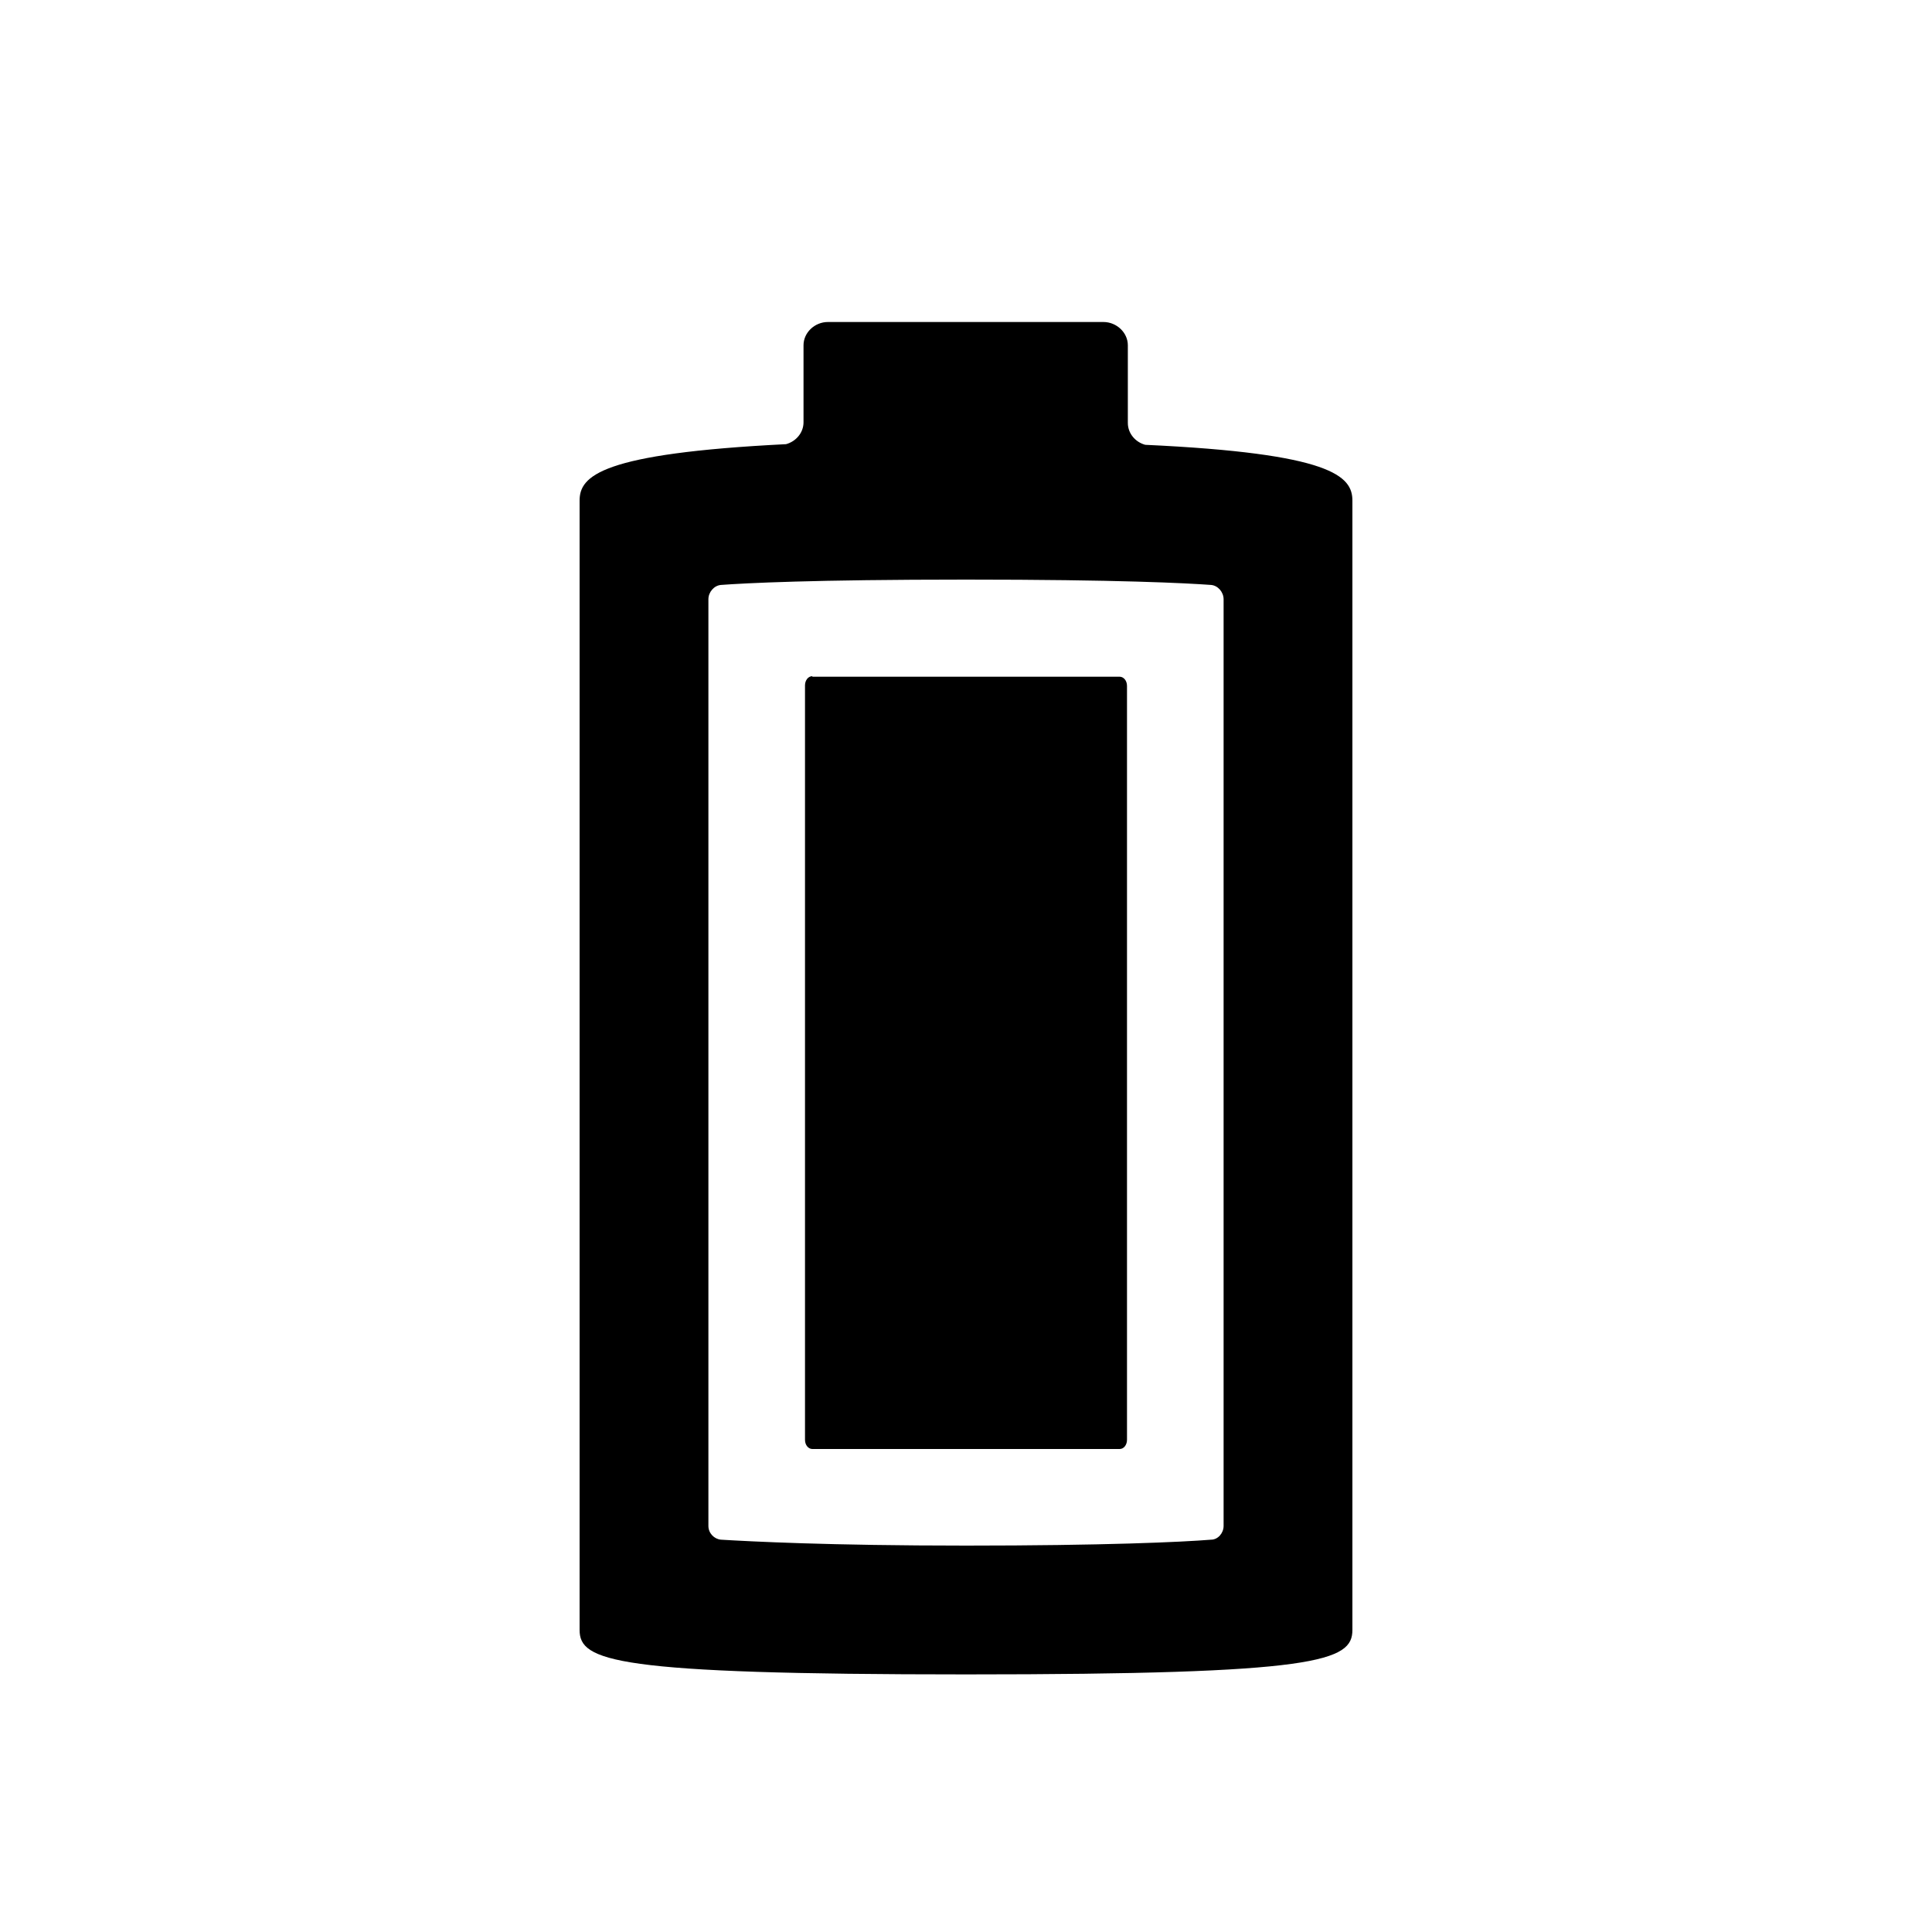
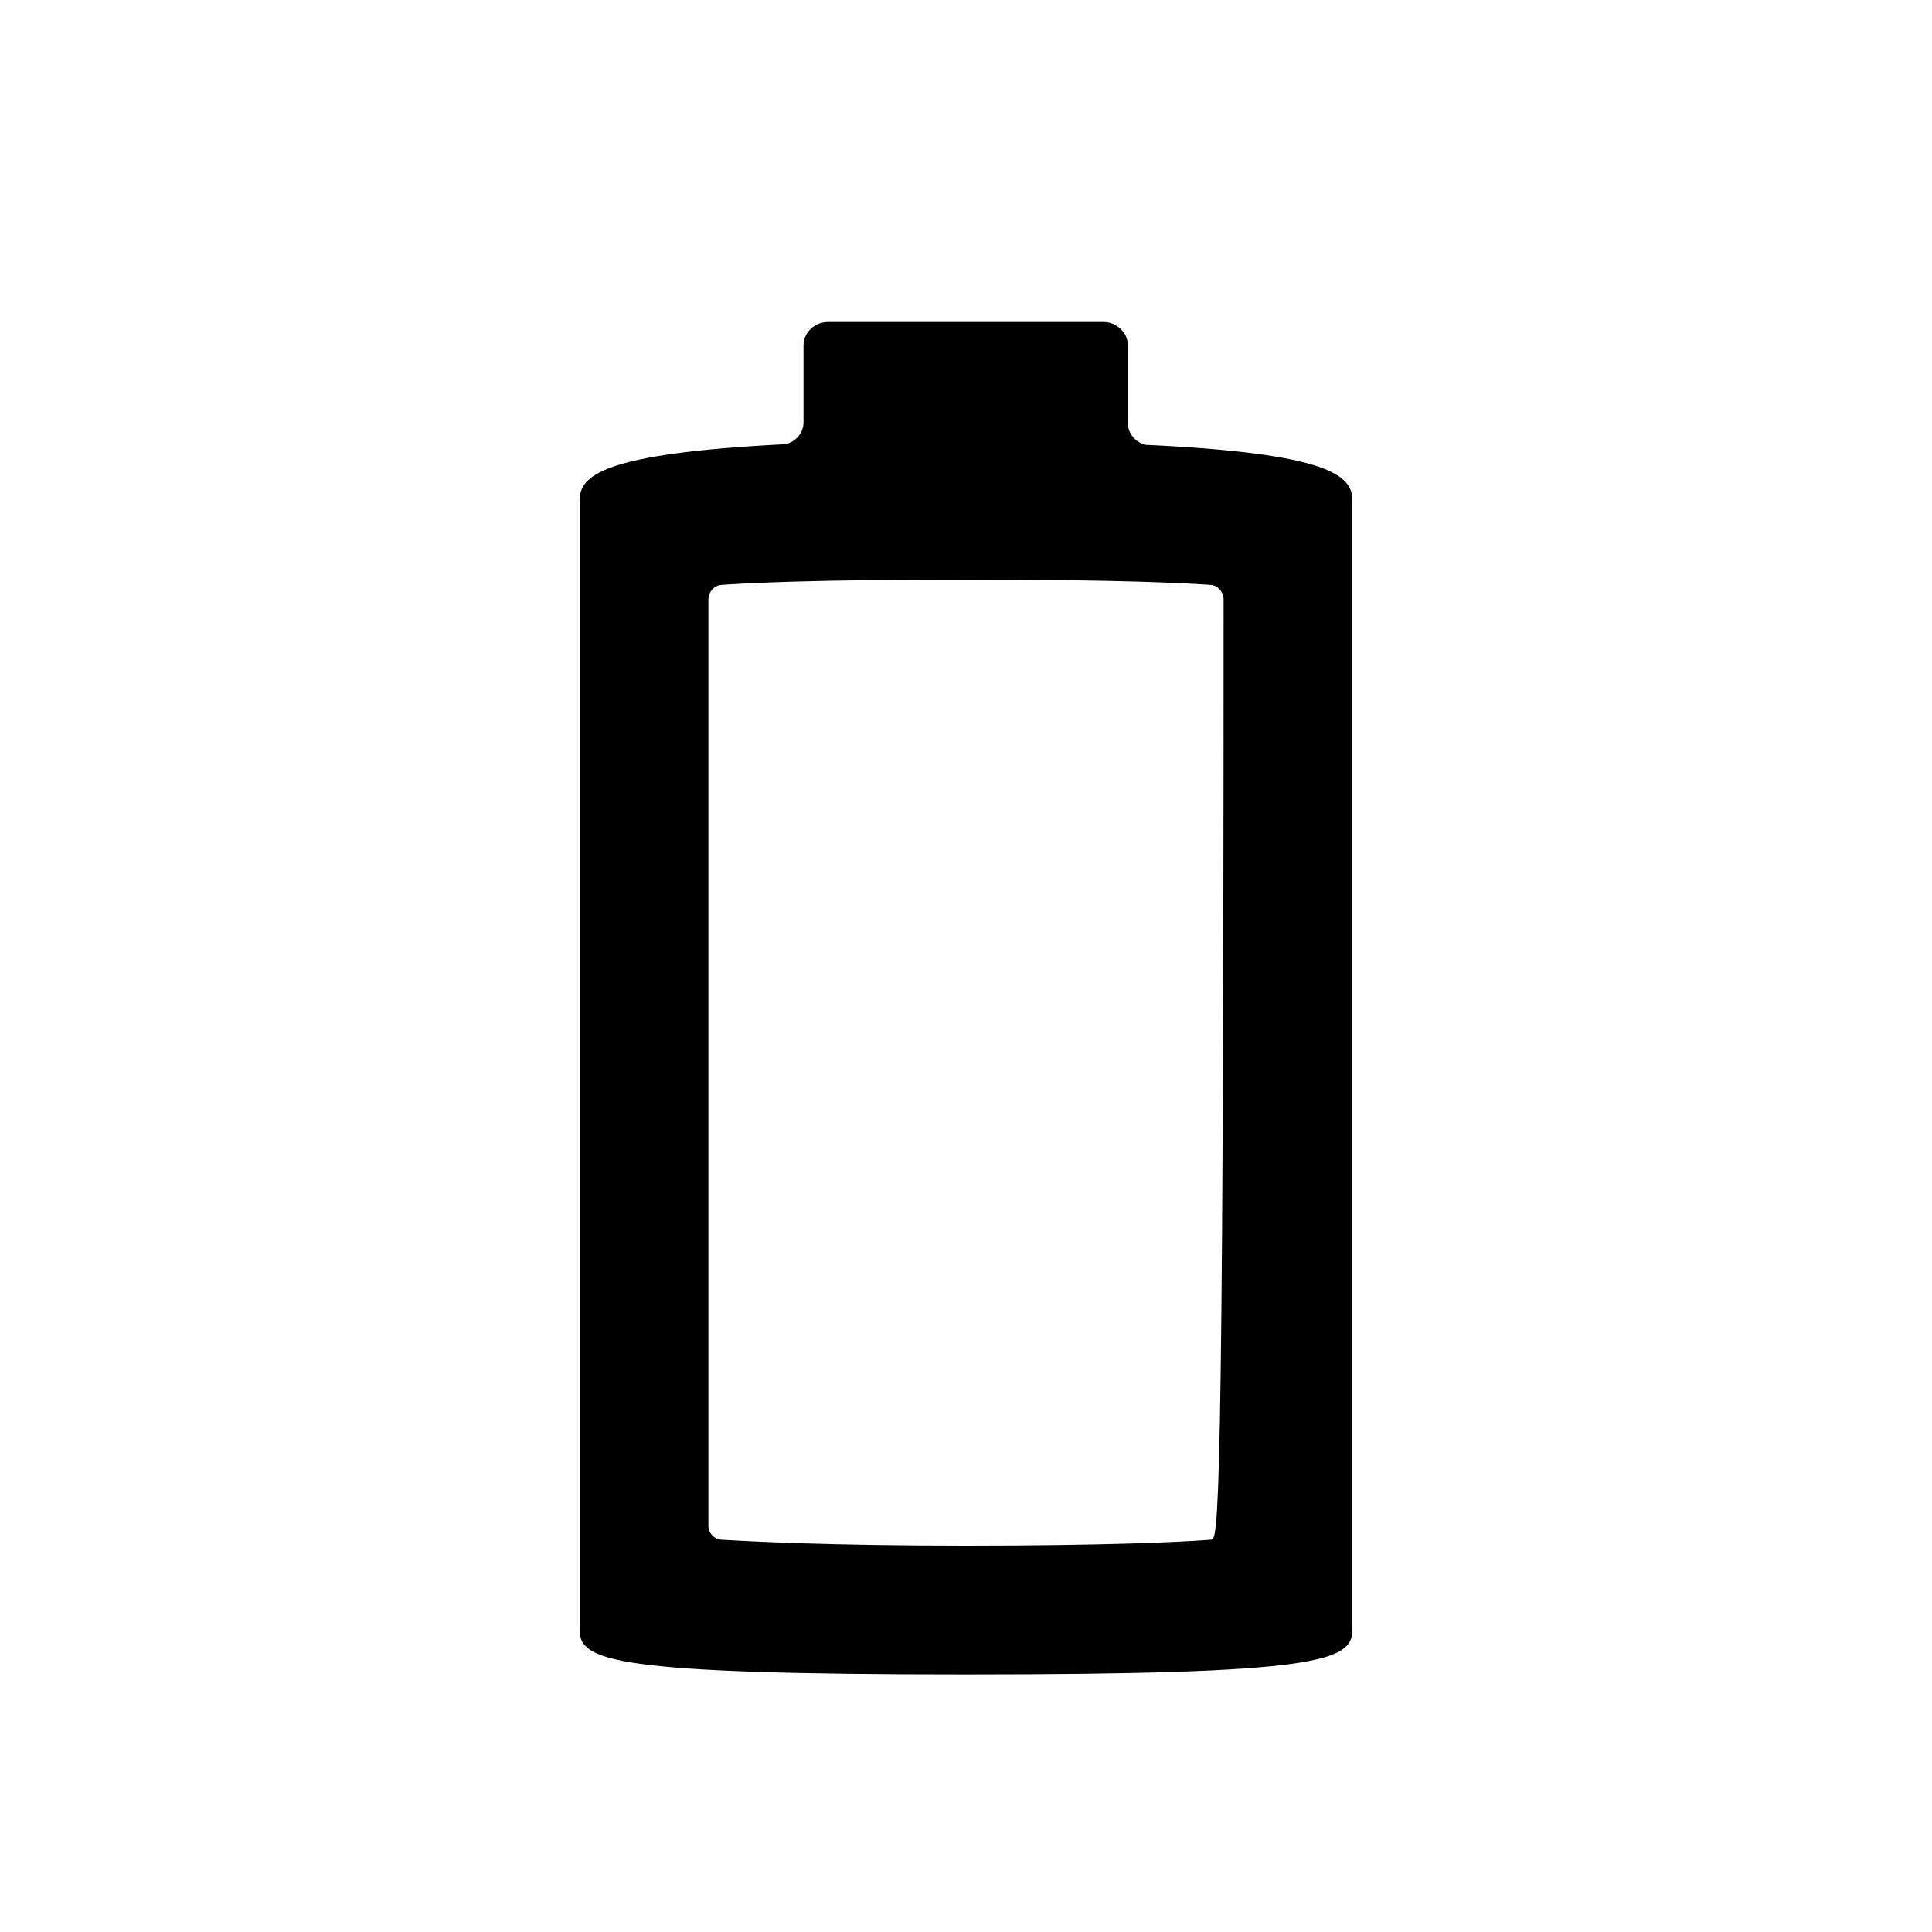
<svg xmlns="http://www.w3.org/2000/svg" width="30px" height="30px" viewBox="0 0 30 30" version="1.1">
  <title>Straight Talk/Components/Icons/Light/battery</title>
  <desc>Created with Sketch.</desc>
  <g id="Straight-Talk/Components/Icons/Light/battery" stroke="none" stroke-width="1" fill="none" fill-rule="evenodd">
    <g id="battery" transform="translate(9, 5)" fill="#000000" fill-rule="nonzero">
      <g id="Group">
-         <path d="M3.614,5.5 C3.547,5.5 3.5,5.567 3.5,5.642 L3.5,17.358 C3.5,17.441 3.554,17.5 3.614,17.5 L8.386,17.5 C8.453,17.5 8.5,17.433 8.5,17.358 L8.5,5.651 C8.5,5.567 8.446,5.508 8.386,5.508 L3.614,5.508 L3.614,5.5 Z" id="Path" />
-         <path d="M8.783,1.907 C8.632,1.866 8.513,1.732 8.513,1.567 L8.513,0.361 C8.513,0.165 8.339,1.13686838e-13 8.134,1.13686838e-13 L3.856,1.13686838e-13 C3.65,1.13686838e-13 3.477,0.165 3.477,0.361 L3.477,1.557 C3.477,1.722 3.357,1.856 3.206,1.897 C0.325,2.041 0,2.392 0,2.773 C0,2.773 0,20.113 0,20.309 C0,20.794 0.52,21 6,21 C11.48,21 12,20.794 12,20.309 C12,20.113 12,2.773 12,2.773 C12,2.392 11.675,2.041 8.783,1.907 Z M6,19 C3.863,19 2.645,18.935 2.194,18.908 C2.088,18.898 2,18.806 2,18.695 L2,4.305 C2,4.194 2.088,4.092 2.194,4.083 C2.574,4.055 3.607,4 6,4 C8.384,4 9.417,4.055 9.806,4.083 C9.912,4.092 10,4.194 10,4.305 L10,18.695 C10,18.806 9.912,18.908 9.806,18.908 C9.355,18.945 8.137,19 6,19 Z" id="Shape" />
+         <path d="M8.783,1.907 C8.632,1.866 8.513,1.732 8.513,1.567 L8.513,0.361 C8.513,0.165 8.339,1.13686838e-13 8.134,1.13686838e-13 L3.856,1.13686838e-13 C3.65,1.13686838e-13 3.477,0.165 3.477,0.361 L3.477,1.557 C3.477,1.722 3.357,1.856 3.206,1.897 C0.325,2.041 0,2.392 0,2.773 C0,2.773 0,20.113 0,20.309 C0,20.794 0.52,21 6,21 C11.48,21 12,20.794 12,20.309 C12,20.113 12,2.773 12,2.773 C12,2.392 11.675,2.041 8.783,1.907 Z M6,19 C3.863,19 2.645,18.935 2.194,18.908 C2.088,18.898 2,18.806 2,18.695 L2,4.305 C2,4.194 2.088,4.092 2.194,4.083 C2.574,4.055 3.607,4 6,4 C8.384,4 9.417,4.055 9.806,4.083 C9.912,4.092 10,4.194 10,4.305 C10,18.806 9.912,18.908 9.806,18.908 C9.355,18.945 8.137,19 6,19 Z" id="Shape" />
      </g>
    </g>
  </g>
</svg>